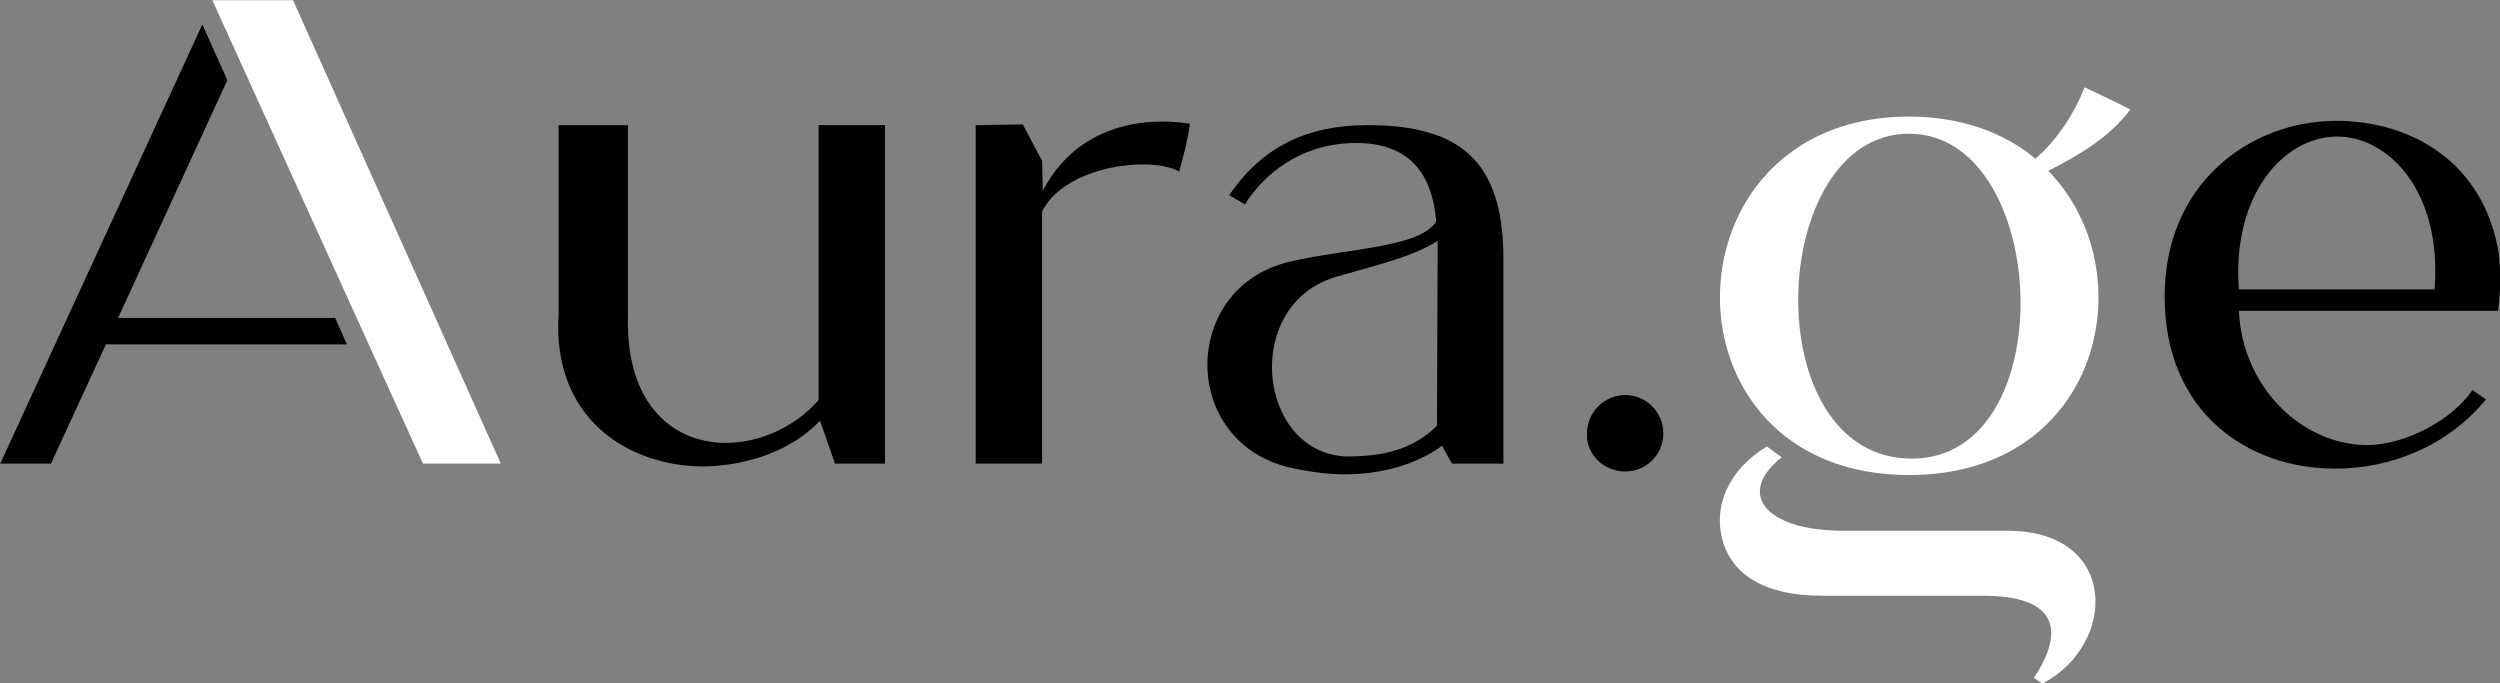
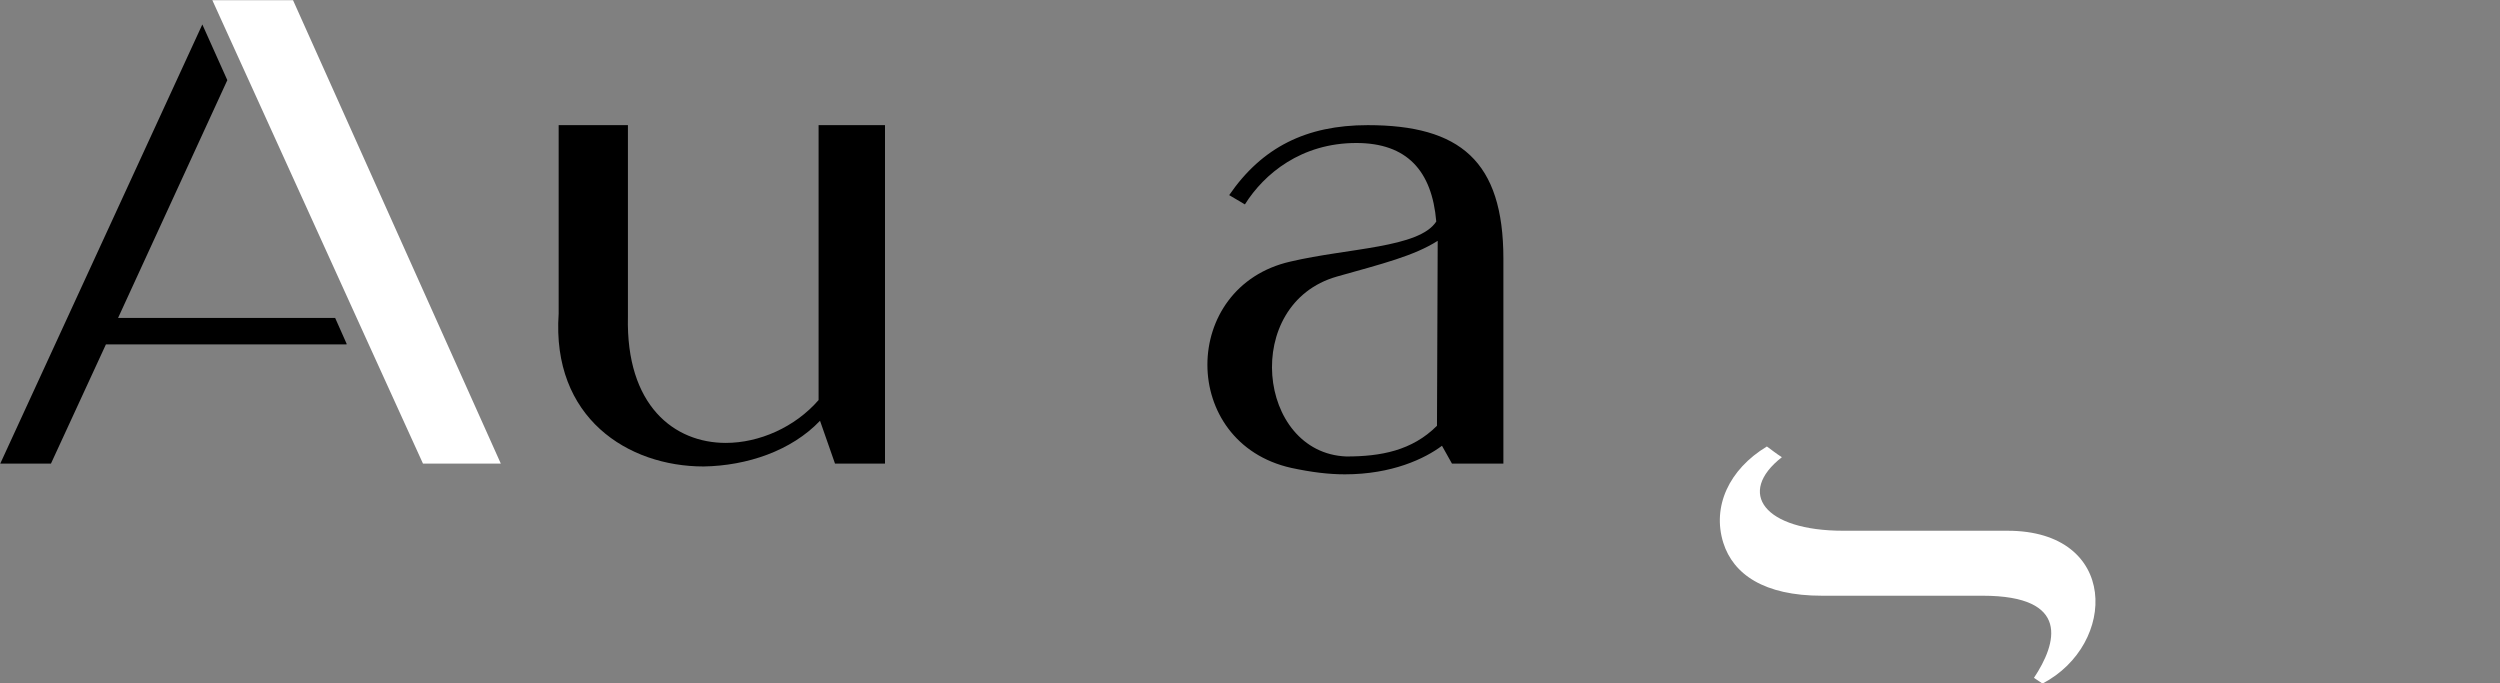
<svg xmlns="http://www.w3.org/2000/svg" xmlns:ns1="http://www.inkscape.org/namespaces/inkscape" xmlns:ns2="http://sodipodi.sourceforge.net/DTD/sodipodi-0.dtd" version="1.1" id="svg15" ns1:version="0.92.4 (5da689c313, 2019-01-14)" ns2:docname="logo.svg" x="0px" y="0px" viewBox="0 0 350.1 95.7" style="enable-background:new 0 0 350.1 95.7;" xml:space="preserve">
  <rect x="0" y="0" width="350.1" height="95.7" fill="#808080" stroke="none" />
  <style type="text/css">
	.st0{fill:#FFFFFF;}
</style>
  <ns2:namedview bordercolor="#666666" borderopacity="1" fit-margin-bottom="0" fit-margin-left="0" fit-margin-right="0" fit-margin-top="0" gridtolerance="10" guidetolerance="10" id="namedview17" ns1:current-layer="svg15" ns1:cx="-380.60026" ns1:cy="-187.17448" ns1:pageopacity="0" ns1:pageshadow="2" ns1:window-height="1017" ns1:window-maximized="1" ns1:window-width="1920" ns1:window-x="-8" ns1:window-y="-8" ns1:zoom="0.25106383" objecttolerance="10" pagecolor="#ffffff" showgrid="false">
	</ns2:namedview>
  <g id="g13" transform="translate(-99.965,-187.175)">
    <g id="svg2">
      <g id="layer1">
		</g>
      <path id="path3121" ns1:connector-curvature="0" class="st0" d="M129.7,187.2l21.9,48.2h0l7.6,16.7h10.9L141,187.2H129.7    L129.7,187.2z" />
      <path id="path3133" ns1:connector-curvature="0" d="M214.8,246.1l2.1,6h7v-47.4h-9.3v38.5c-3.3,3.8-8.3,6-13,6    c-7.2,0-14-5.2-13.7-17.7v-26.8h-9.7v26.4c-1,14.6,9.7,21.4,20.3,21.4C204.6,252.4,210.8,250.3,214.8,246.1" />
-       <path id="path3137" ns1:connector-curvature="0" d="M266.6,204.5c-1.3-0.2-2.6-0.3-3.8-0.3c-8.7,0-14.1,4.4-16.8,9.7    l-0.1-4.2l-2.7-5.1l-6.6,0.1v47.4h9.3v-35.3c2.3-4.6,9-6.6,14.1-6.6c2.2,0,4.1,0.4,5.1,1C265.7,209,266.3,206.8,266.6,204.5" />
      <path id="path3141" ns1:connector-curvature="0" d="M274.3,215.8c2.7-4.3,7.9-8.6,15.6-8.6c7.1,0,10.6,3.9,11.2,11    c-2.4,3.7-12.3,3.7-20.4,5.6c-15.5,3.5-15.6,25.4,0.1,28.9c2.8,0.6,5.2,0.9,7.5,0.9c6.6,0,11.2-2.2,13.6-4l1.4,2.5h7.2v-28.7    c0-13.7-6.1-18.7-19-18.7c-8.6,0-14.8,3.1-19.4,9.8L274.3,215.8L274.3,215.8z M301.2,246.8c-3.5,3.5-7.9,4.3-12.7,4.3    c-12.5-0.5-14.7-21.4-1.3-25.2c6.4-1.8,10.8-2.9,14.1-5L301.2,246.8z" />
-       <path id="path3145" ns1:connector-curvature="0" d="M327.6,253.2c2.9,0,5.3-2.4,5.3-5.3c0-3-2.4-5.4-5.3-5.4    c-3,0-5.4,2.4-5.4,5.4C322.1,250.8,324.5,253.2,327.6,253.2" />
-       <path id="path3149" ns1:connector-curvature="0" class="st0" d="M367.7,251.4c-22,0-20.3-45.5-0.4-45.5    C387.1,205.9,389,251.4,367.7,251.4 M398.3,202.5c-2.2-1.1-4.1-2-6.4-3.1c-1.2,3.1-3.6,7.2-6.9,10c-4.3-3.6-10.3-5.9-17.7-5.9    c-34.9,0-35.7,50.2,0,50.2c27,0,33.2-28.6,19.5-42.6C391.3,208.8,395.5,206.3,398.3,202.5" />
      <path id="path3153" ns1:connector-curvature="0" class="st0" d="M341.3,263.2c1.4,4.4,5.7,7.4,13.8,7.4h22.5    c12.4,0,10.4,6.7,7.2,11.5l1.2,0.8c10.5-5.5,10.7-21.4-4.9-21.4h-23c-11.1,0-15-5.3-8.6-10.3c-0.8-0.5-1.4-1-2.1-1.5    C342.1,252.9,339.7,258.1,341.3,263.2" />
-       <path id="path3157" ns1:connector-curvature="0" d="M403.1,228.7c0,16.2,11.6,24.1,23.9,24.1c7.8,0,15.8-3.2,21.1-9.7    l-1.9-1.3c-2.8,4.2-9.5,7.7-14.7,7.7c-9,0-17.5-7.9-18-18.8h36.3c0.3-2,0.5-6.5-0.1-9.1c-2.6-12.6-13.1-17.6-22.8-17.5    C415.1,204.2,403.1,212.8,403.1,228.7 M413.5,227.7c-1-13.3,6.3-21.3,13.6-21.4c7.4-0.1,14.9,7.8,13.8,21.4H413.5z" />
      <path id="path3161" ns1:connector-curvature="0" d="M148.5,235.3l-1.6-3.6h-30.4l15.3-33.3l-3.5-7.8L100,252.1h7.1l7.7-16.7    H148.5z" />
    </g>
  </g>
</svg>